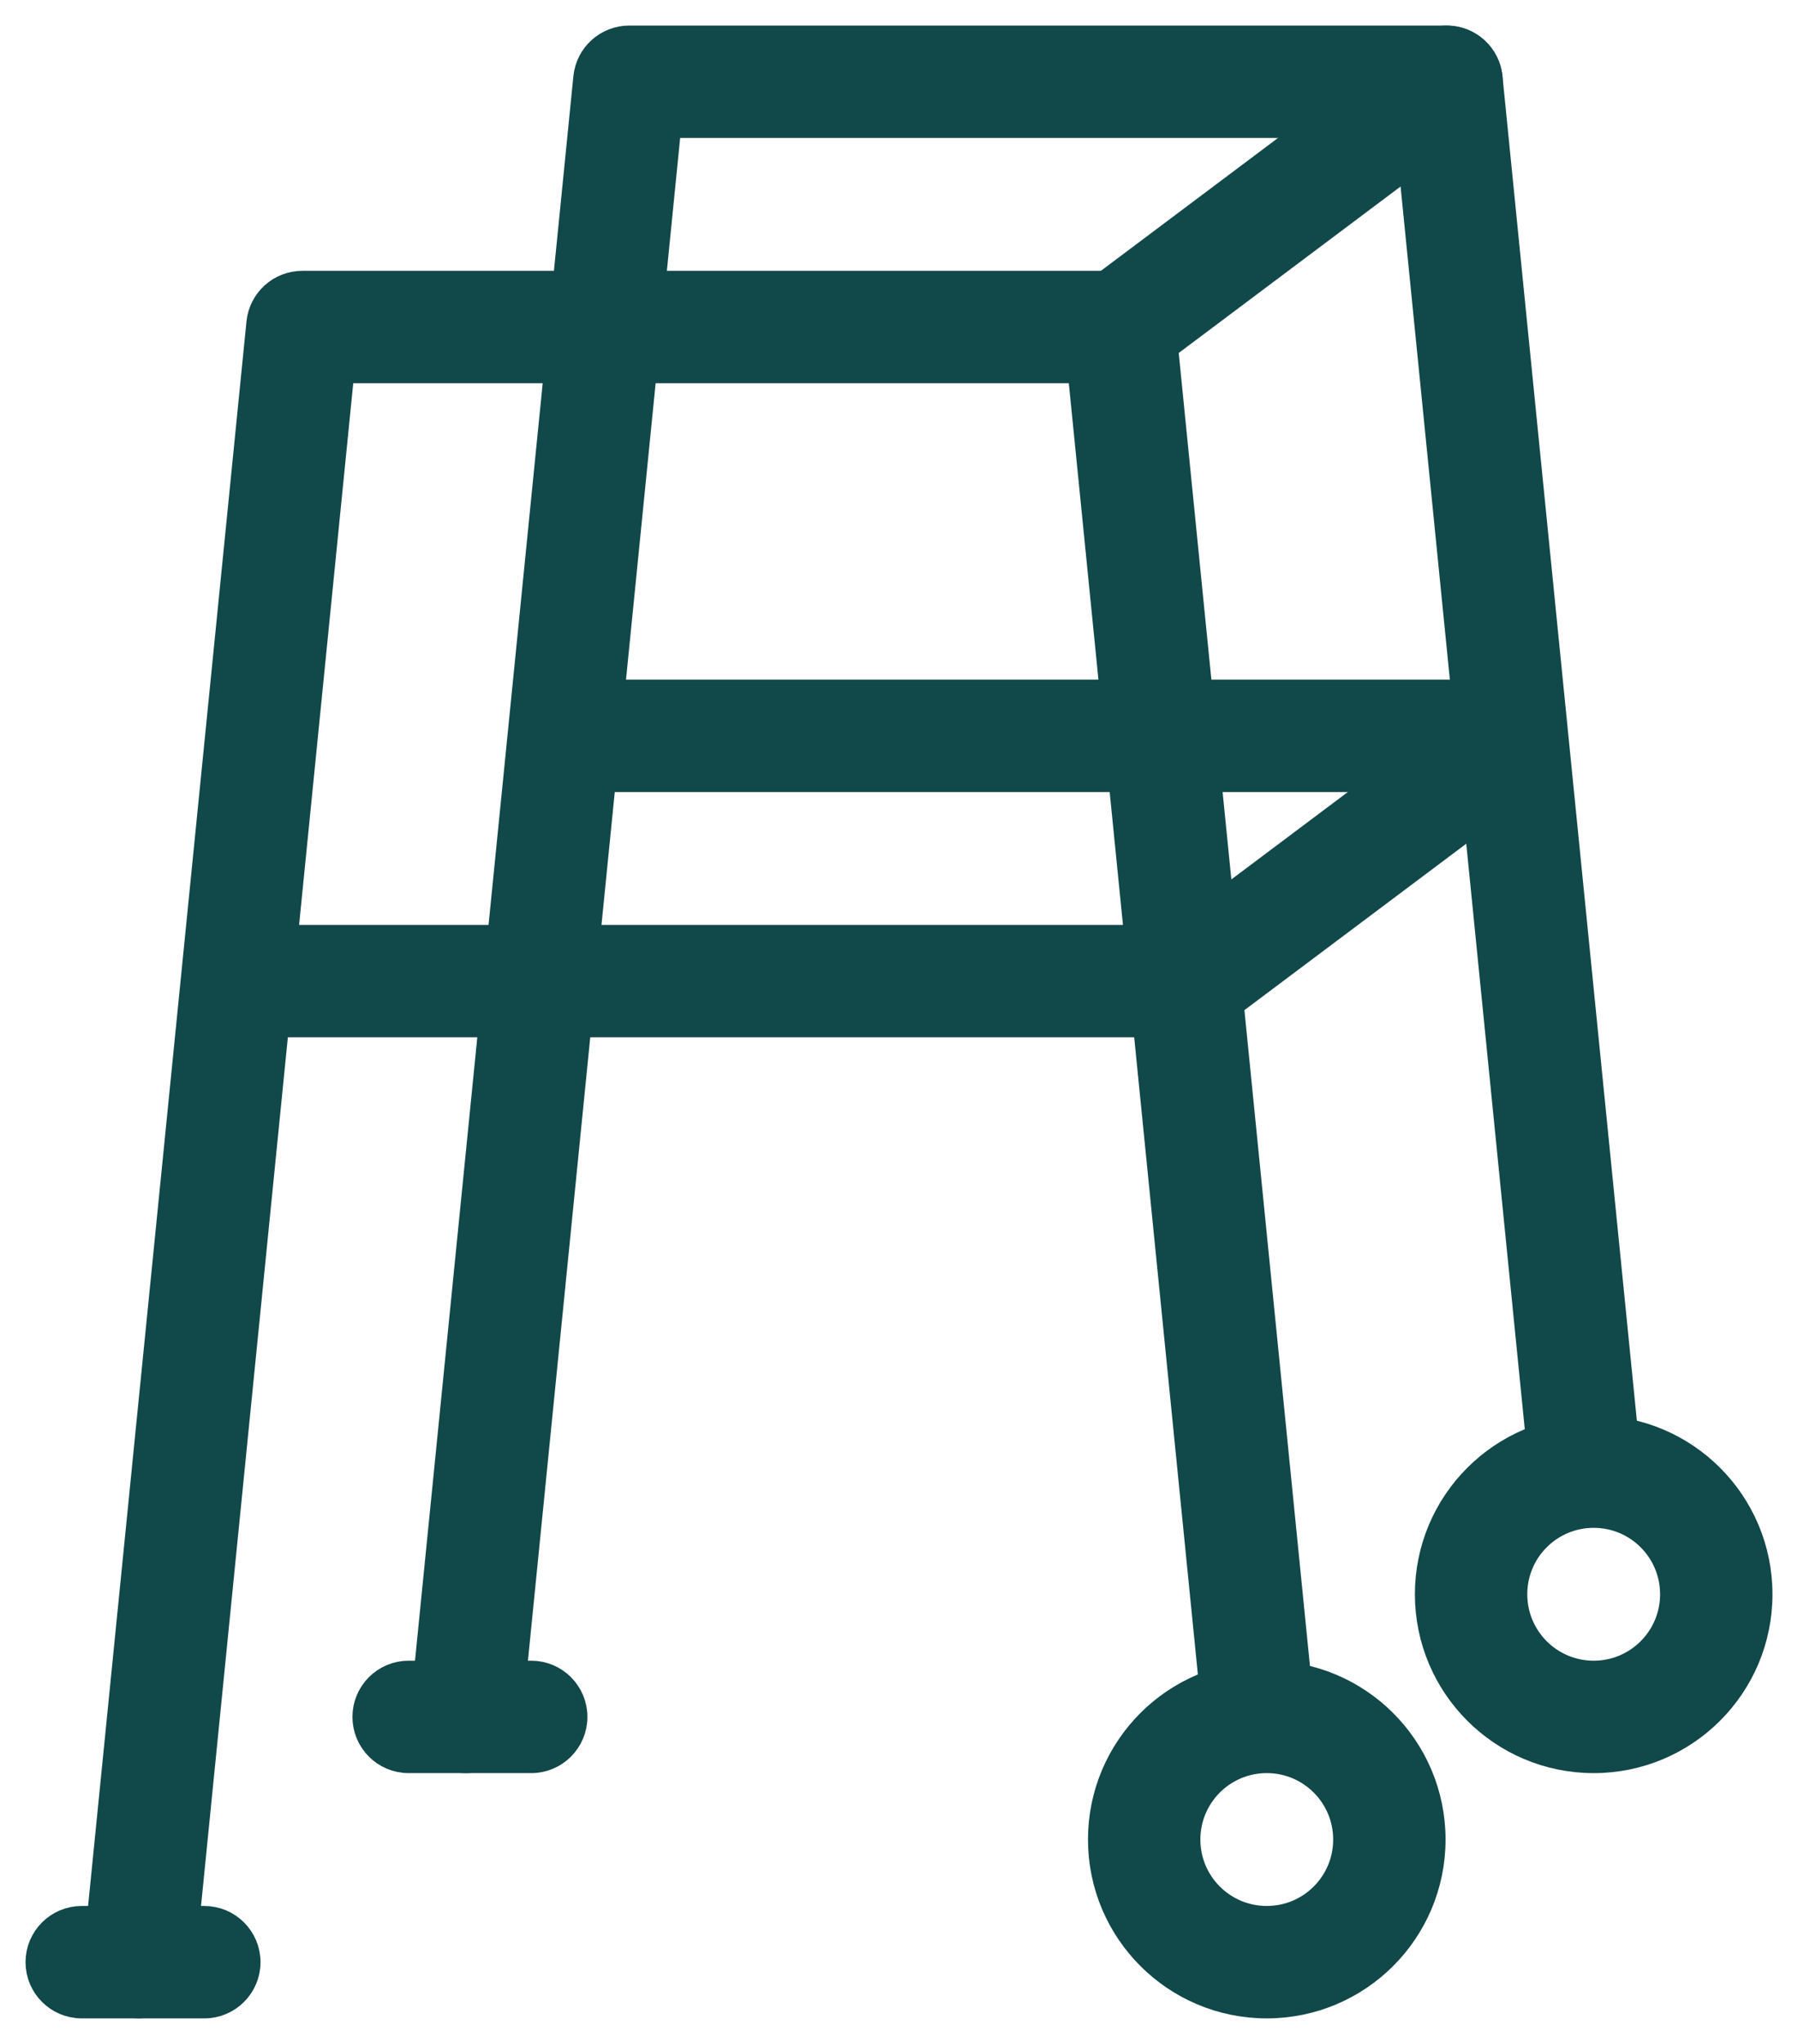
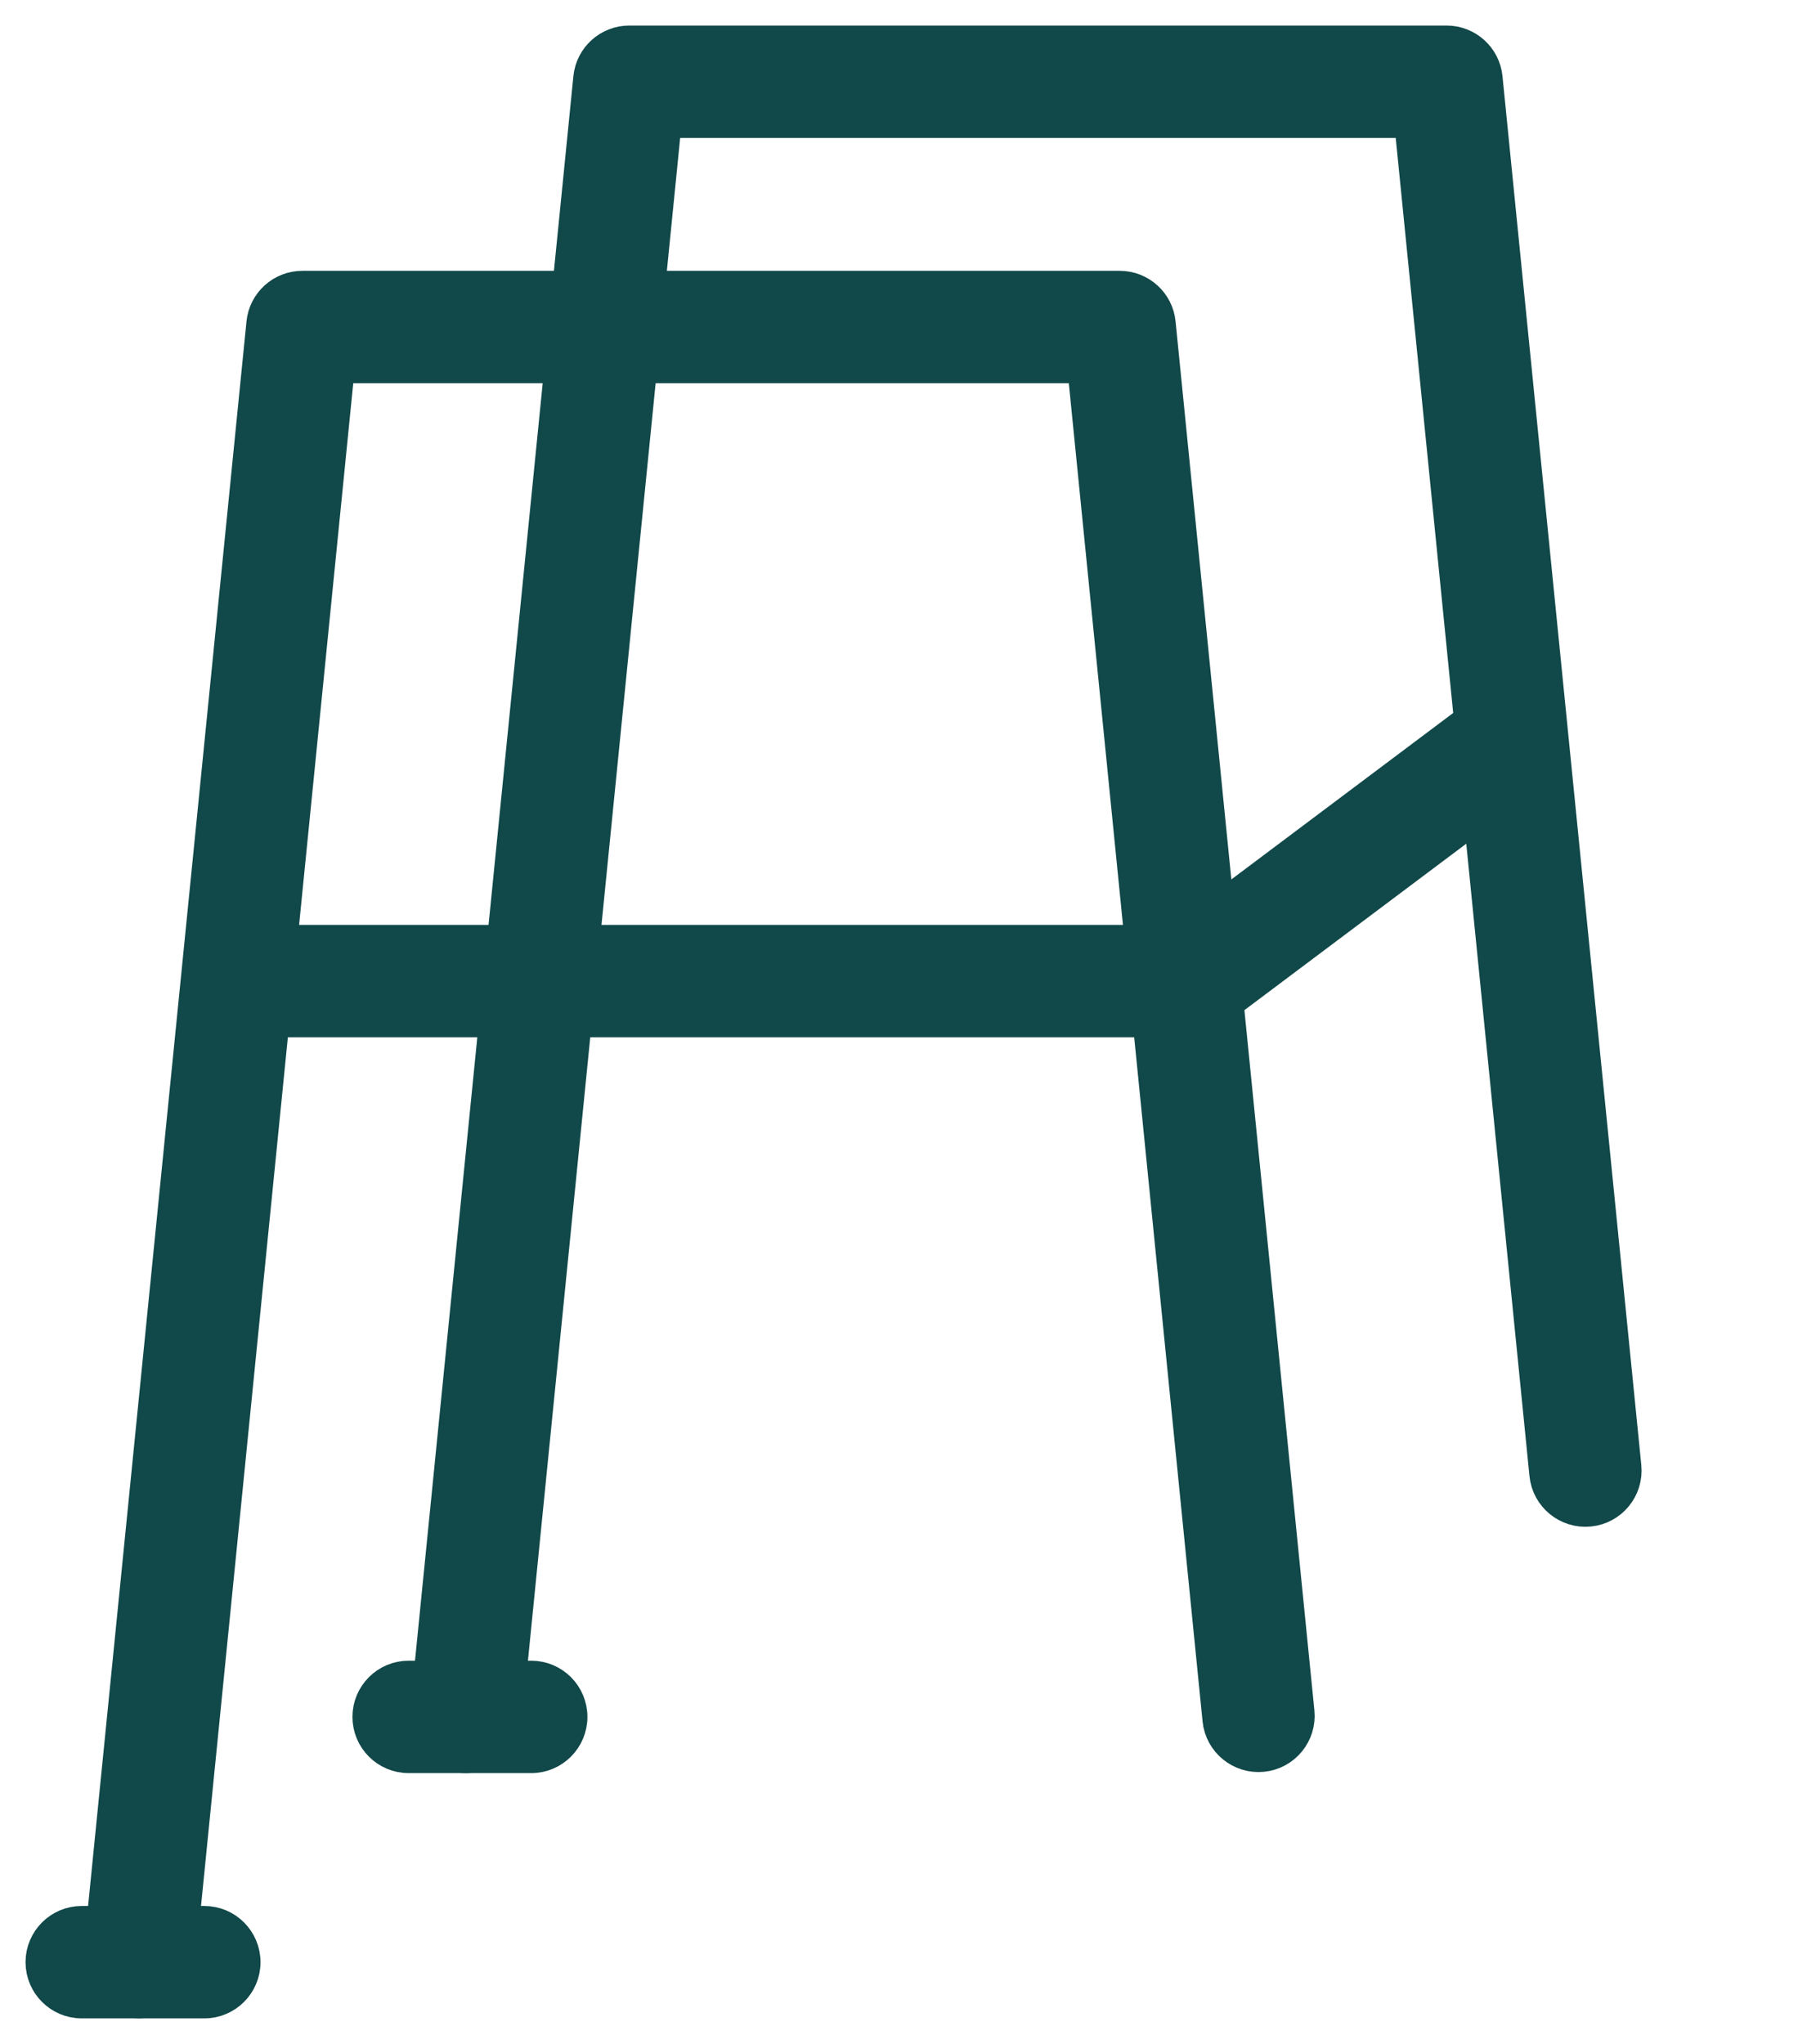
<svg xmlns="http://www.w3.org/2000/svg" width="44px" height="50px" viewBox="0 0 44 50" version="1.1">
  <title>noun_Walking Aid_1235341</title>
  <desc>Created with Sketch.</desc>
  <g id="Symbols" stroke="none" stroke-width="1" fill="none" fill-rule="evenodd">
    <g id="Promo---Icon-Blocks" transform="translate(-83, -197)" fill="#114849" stroke="#114849" stroke-width="0.75">
      <g id="noun_Walking-Aid_1235341" transform="translate(84, 198)">
-         <path d="M30,48 C27.791,48 26,46.209 26,44 C26,41.791 27.791,40 30,40 C32.209,40 34,41.791 34,44 C34,46.209 32.209,48 30,48 Z M30,46 C31.105,46 32,45.105 32,44 C32,42.895 31.105,42 30,42 C28.895,42 28,42.895 28,44 C28,45.105 28.895,46 30,46 Z" id="Shape" fill-rule="nonzero" />
-         <path d="M38,42 C35.791,42 34,40.209 34,38 C34,35.791 35.791,34 38,34 C40.209,34 42,35.791 42,38 C42,40.209 40.209,42 38,42 Z M38,40 C39.105,40 40,39.105 40,38 C40,36.895 39.105,36 38,36 C36.895,36 36,36.895 36,38 C36,39.105 36.895,40 38,40 Z" id="Shape" fill-rule="nonzero" />
        <path d="M4.862,24 L27.936,24 C28.489,24 28.936,23.552 28.936,23 C28.936,22.448 28.489,22 27.936,22 L4.862,22 C4.31,22 3.862,22.448 3.862,23 C3.862,23.552 4.31,24 4.862,24 Z" id="Path" />
-         <path d="M13.092,18 L35.785,18 C36.337,18 36.785,17.552 36.785,17 C36.785,16.448 36.337,16 35.785,16 L13.092,16 C12.54,16 12.092,16.448 12.092,17 C12.092,17.552 12.54,18 13.092,18 Z" id="Path" />
-         <path d="M27,7.8 L35,1.8 C35.442,1.469 35.531,0.842 35.2,0.4 C34.869,-0.042 34.242,-0.131 33.8,0.2 L25.8,6.2 C25.358,6.531 25.269,7.158 25.6,7.6 C25.931,8.042 26.558,8.131 27,7.8 Z" id="Path" />
        <path d="M28.573,23.902 L36.573,17.902 C37.015,17.57 37.104,16.944 36.773,16.502 C36.442,16.06 35.815,15.97 35.373,16.302 L27.373,22.302 C26.931,22.633 26.842,23.26 27.173,23.702 C27.504,24.144 28.131,24.233 28.573,23.902 Z" id="Path" />
        <path d="M1,48 L4,48 C4.552,48 5,47.552 5,47 C5,46.448 4.552,46 4,46 L1,46 C0.448,46 0,46.448 0,47 C0,47.552 0.448,48 1,48 Z" id="Path" />
        <path d="M7.305,8 L25.495,8 L28.802,41.074 C28.857,41.623 29.347,42.024 29.897,41.969 C30.446,41.915 30.847,41.424 30.792,40.875 L27.395,6.9 C27.344,6.389 26.914,6 26.4,6 L6.4,6 C5.886,6 5.456,6.389 5.405,6.9 L1.405,46.9 C1.35,47.45 1.751,47.94 2.3,47.995 C2.85,48.05 3.34,47.649 3.395,47.1 L7.305,8 Z" id="Path" />
        <path d="M15.305,2 L33.495,2 L36.802,35.074 C36.857,35.623 37.347,36.024 37.897,35.969 C38.446,35.915 38.847,35.424 38.792,34.875 L35.395,0.9 C35.344,0.389 34.914,0 34.4,0 L14.4,0 C13.886,0 13.456,0.389 13.405,0.9 L9.405,40.9 C9.35,41.45 9.751,41.94 10.3,41.995 C10.85,42.05 11.34,41.649 11.395,41.1 L15.305,2 Z" id="Path" />
        <path d="M9,42 L12,42 C12.552,42 13,41.552 13,41 C13,40.448 12.552,40 12,40 L9,40 C8.448,40 8,40.448 8,41 C8,41.552 8.448,42 9,42 Z" id="Path" />
      </g>
    </g>
  </g>
</svg>